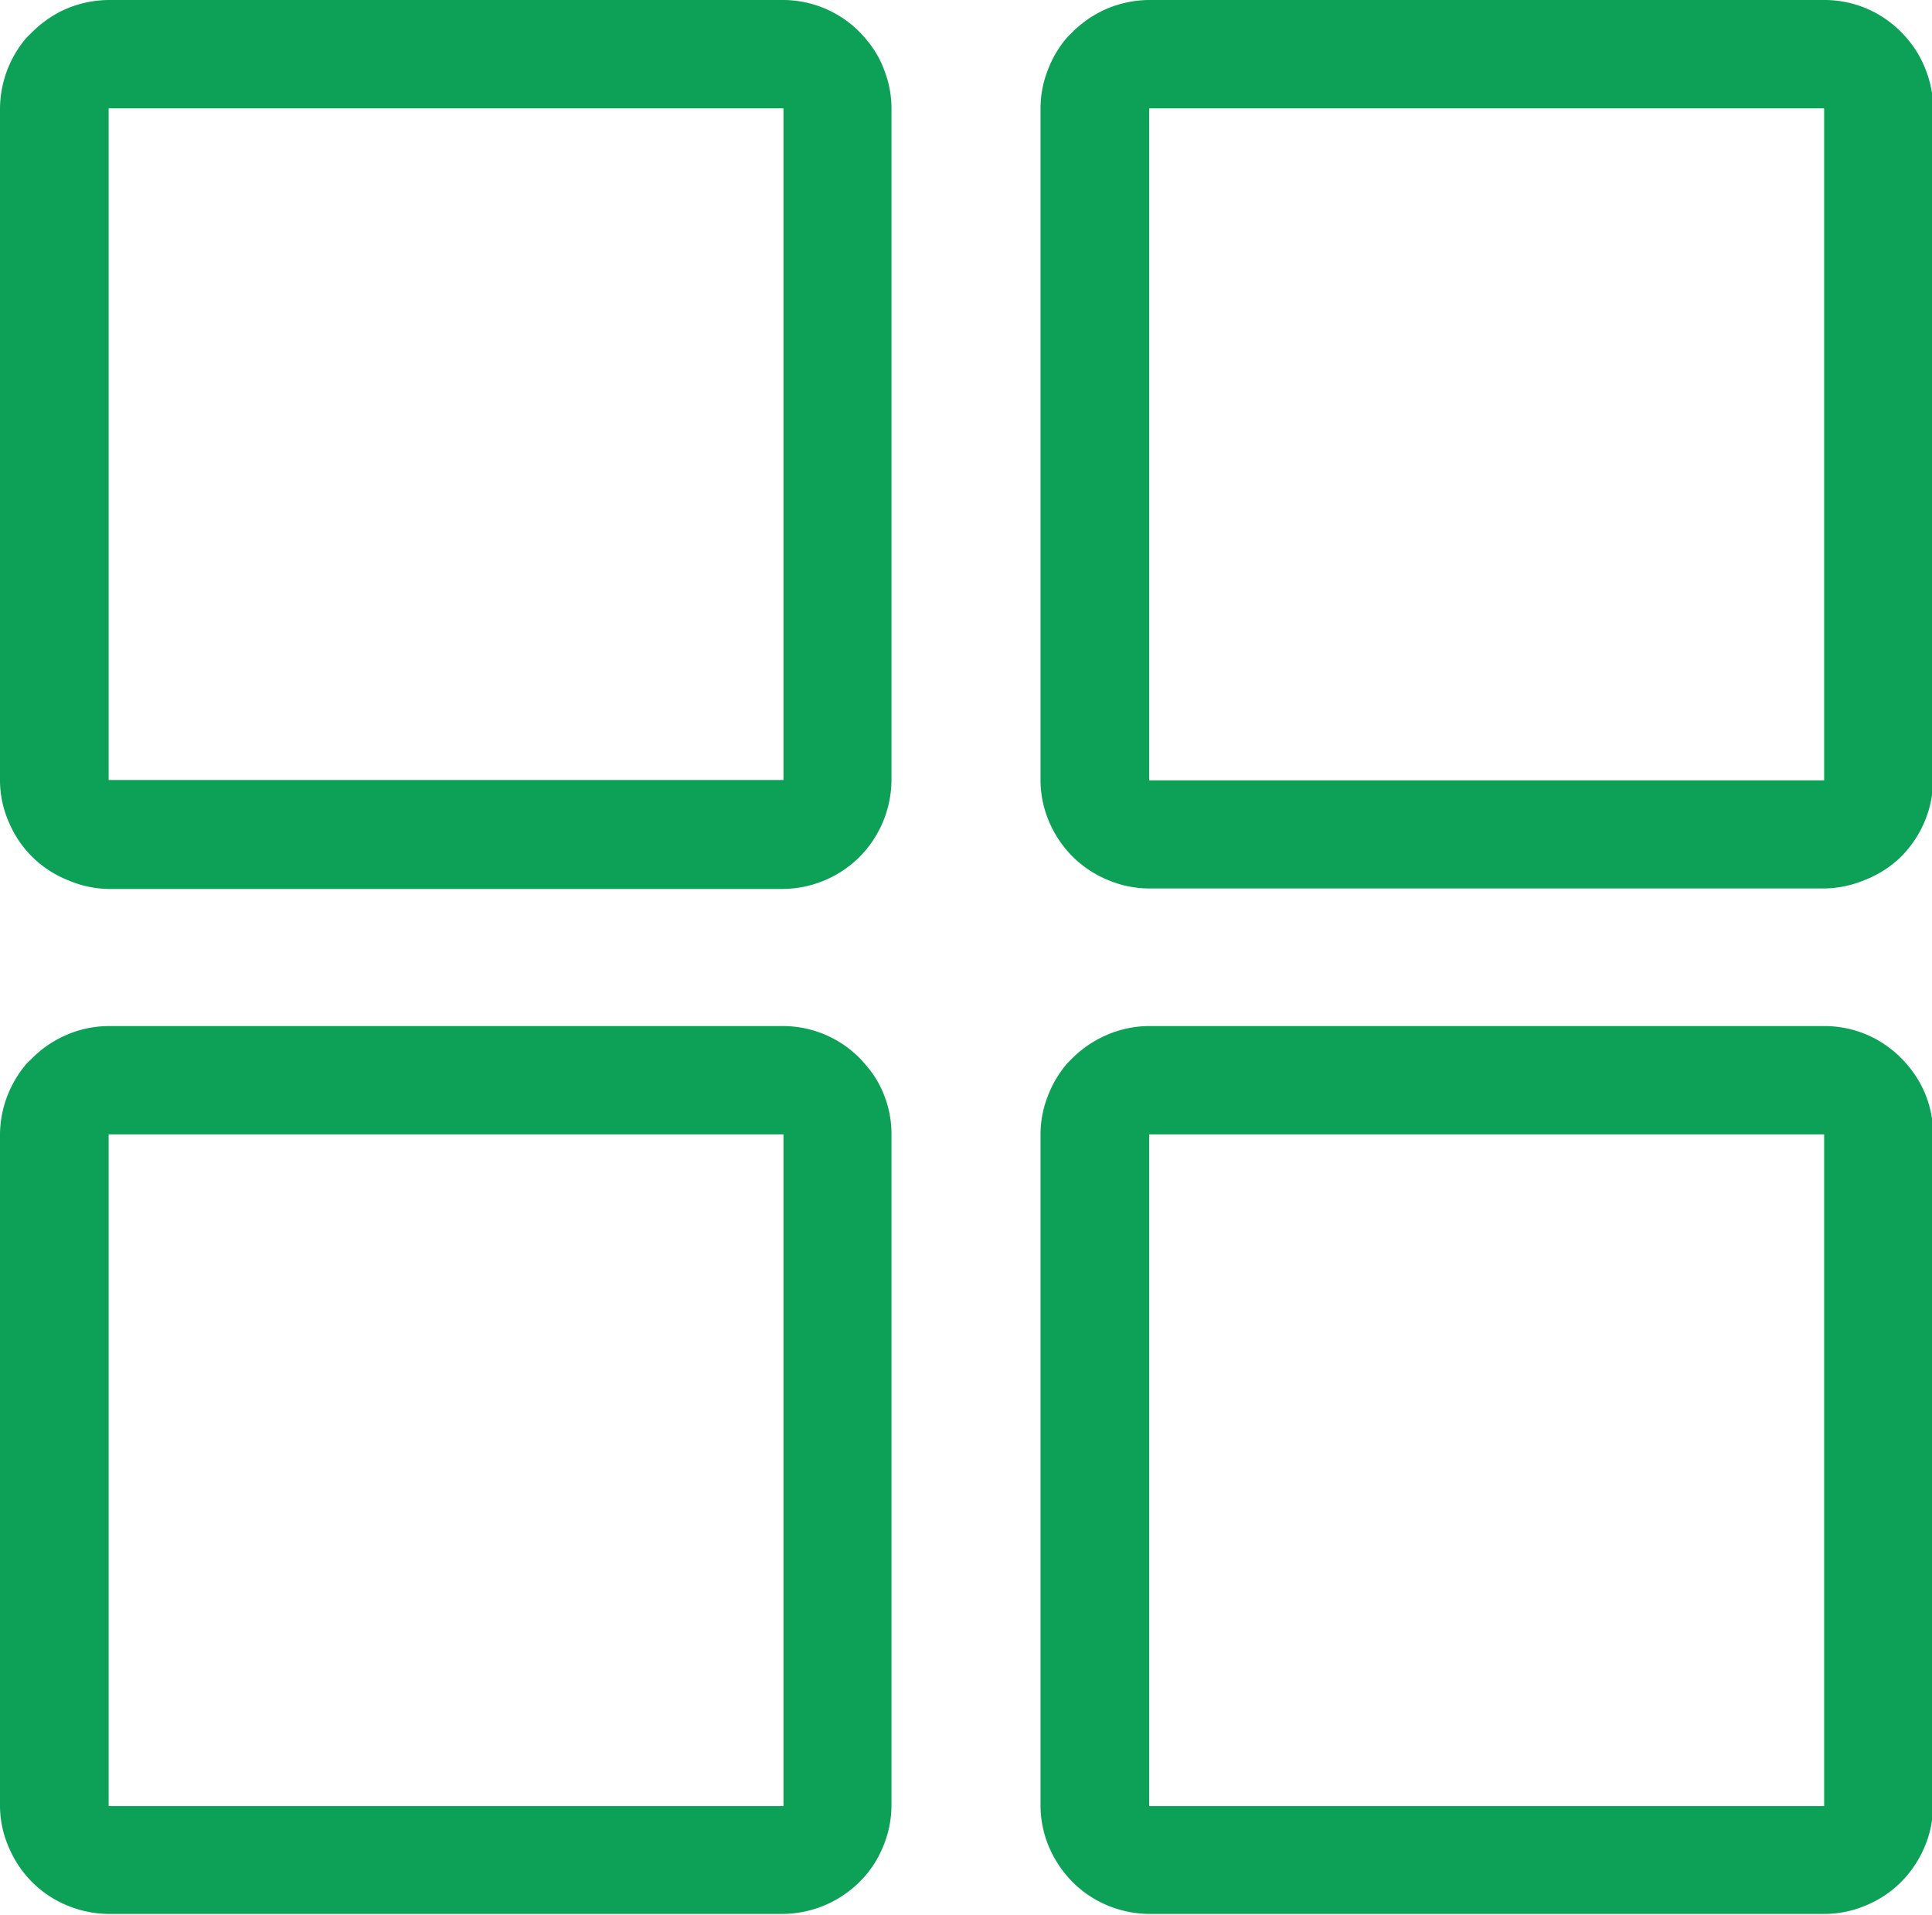
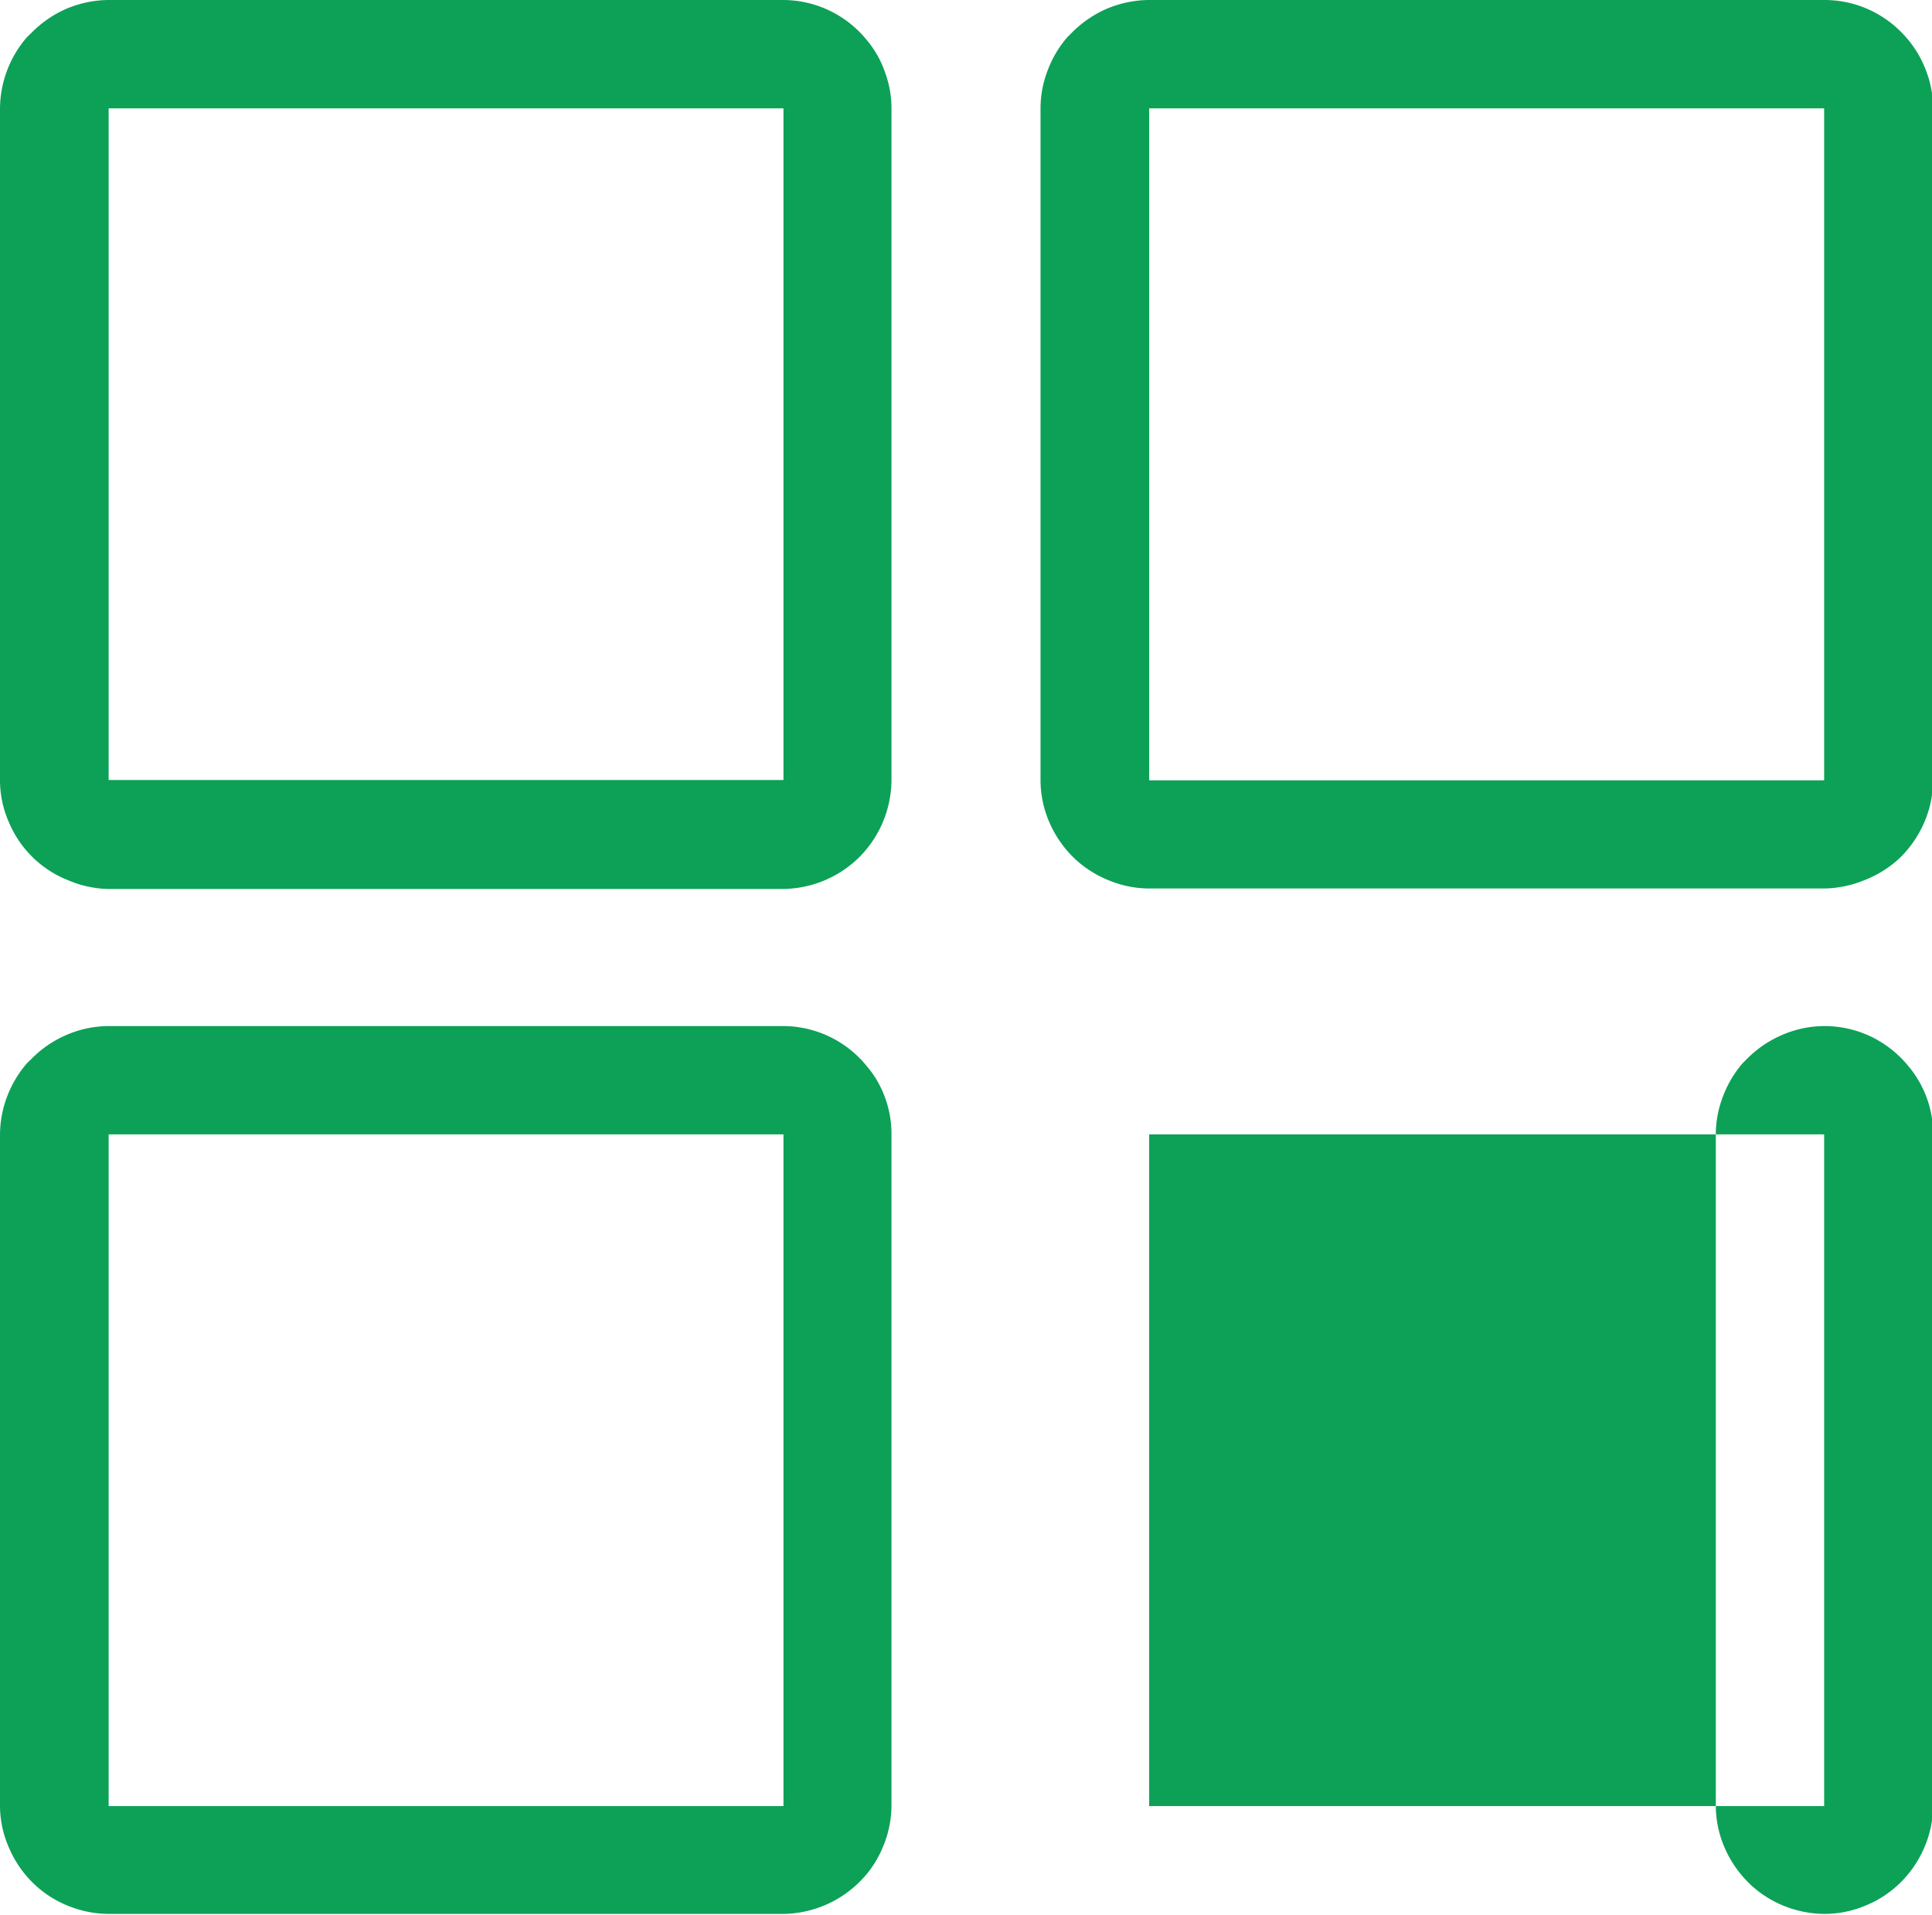
<svg xmlns="http://www.w3.org/2000/svg" id="Layer_1" style="fill: #0ca157;" data-name="Layer 1" viewBox="0 0 122.88 121.78">
  <title>category</title>
-   <path d="M6.91,0H49.79a6.86,6.86,0,0,1,5.34,2.55A6.37,6.37,0,0,1,56.29,4.6a6.61,6.61,0,0,1,.41,2.31V49.6a7,7,0,0,1-2.13,5,7,7,0,0,1-4.78,1.94H6.91A6.73,6.73,0,0,1,4.37,56,6.78,6.78,0,0,1,.58,52.33,6.62,6.62,0,0,1,0,49.6V6.91A7,7,0,0,1,1.71,2.37L2,2.09A7.1,7.1,0,0,1,4.06.63,7,7,0,0,1,6.91,0ZM73.09,65.26H116a6.87,6.87,0,0,1,3,.67,7,7,0,0,1,2.38,1.88,6.77,6.77,0,0,1,1.16,2,6.66,6.66,0,0,1,.41,2.32v42.69a6.82,6.82,0,0,1-.56,2.69,7,7,0,0,1-1.57,2.28,6.83,6.83,0,0,1-2.22,1.43,6.72,6.72,0,0,1-2.56.51H73.09a7,7,0,0,1-2.55-.5,6.85,6.85,0,0,1-2.2-1.41,7.09,7.09,0,0,1-1.59-2.28,6.76,6.76,0,0,1-.57-2.72V72.18a6.67,6.67,0,0,1,.45-2.43,7,7,0,0,1,1.25-2.12l.28-.28a7,7,0,0,1,2.07-1.45,6.83,6.83,0,0,1,2.86-.64ZM116,72.15H73.09l0,0v42.72c3.68,0,42.89,0,42.93,0,0-3.6,0-42.7,0-42.72ZM6.91,65.26H49.79a6.86,6.86,0,0,1,5.34,2.55,6.37,6.37,0,0,1,1.16,2,6.66,6.66,0,0,1,.41,2.32v42.69a6.82,6.82,0,0,1-.56,2.69,6.69,6.69,0,0,1-1.57,2.28,7,7,0,0,1-4.78,1.94H6.91a6.92,6.92,0,0,1-2.54-.5,6.79,6.79,0,0,1-2.21-1.41,6.91,6.91,0,0,1-1.58-2.28A6.61,6.61,0,0,1,0,114.87V72.18a6.89,6.89,0,0,1,.45-2.43,7.05,7.05,0,0,1,1.26-2.12L2,67.35A6.89,6.89,0,0,1,4.06,65.9a6.82,6.82,0,0,1,2.85-.64Zm42.88,6.89H6.91l0,0,0,42.72c3.67,0,42.89,0,42.92,0,0-3.6,0-42.7,0-42.72ZM73.09,0H116a6.87,6.87,0,0,1,3,.67,7,7,0,0,1,2.38,1.88,6.77,6.77,0,0,1,1.16,2.05,6.61,6.61,0,0,1,.41,2.31V49.6a6.83,6.83,0,0,1-.56,2.7,7.09,7.09,0,0,1-1.57,2.28A7,7,0,0,1,118.53,56a6.91,6.91,0,0,1-2.56.51H73.09A6.78,6.78,0,0,1,70.54,56a7,7,0,0,1-2.2-1.4,7.09,7.09,0,0,1-1.59-2.28,6.78,6.78,0,0,1-.57-2.73V6.91a6.66,6.66,0,0,1,.45-2.42,6.91,6.91,0,0,1,1.25-2.12l.28-.28A7.19,7.19,0,0,1,70.23.63,7,7,0,0,1,73.09,0ZM116,6.89H73.09l0,0V49.63c3.68,0,42.89,0,42.93,0,0-3.6,0-42.71,0-42.72Zm-66.18,0H6.91l0,0,0,42.72c3.67,0,42.89,0,42.92,0,0-3.6,0-42.71,0-42.72Z" />
+   <path d="M6.91,0H49.79a6.86,6.86,0,0,1,5.34,2.55A6.37,6.37,0,0,1,56.29,4.6a6.61,6.61,0,0,1,.41,2.31V49.6a7,7,0,0,1-2.13,5,7,7,0,0,1-4.78,1.94H6.91A6.73,6.73,0,0,1,4.37,56,6.78,6.78,0,0,1,.58,52.33,6.62,6.62,0,0,1,0,49.6V6.91A7,7,0,0,1,1.71,2.37L2,2.09A7.1,7.1,0,0,1,4.06.63,7,7,0,0,1,6.91,0ZM73.09,65.26H116a6.87,6.87,0,0,1,3,.67,7,7,0,0,1,2.38,1.88,6.77,6.77,0,0,1,1.16,2,6.66,6.66,0,0,1,.41,2.32v42.69a6.82,6.82,0,0,1-.56,2.69,7,7,0,0,1-1.57,2.28,6.83,6.83,0,0,1-2.22,1.43,6.72,6.72,0,0,1-2.56.51a7,7,0,0,1-2.55-.5,6.85,6.85,0,0,1-2.2-1.41,7.09,7.09,0,0,1-1.59-2.28,6.76,6.76,0,0,1-.57-2.72V72.18a6.67,6.67,0,0,1,.45-2.43,7,7,0,0,1,1.25-2.12l.28-.28a7,7,0,0,1,2.07-1.45,6.83,6.83,0,0,1,2.86-.64ZM116,72.15H73.09l0,0v42.72c3.68,0,42.89,0,42.93,0,0-3.6,0-42.7,0-42.72ZM6.91,65.26H49.79a6.86,6.86,0,0,1,5.34,2.55,6.37,6.37,0,0,1,1.16,2,6.66,6.66,0,0,1,.41,2.32v42.69a6.82,6.82,0,0,1-.56,2.69,6.69,6.69,0,0,1-1.57,2.28,7,7,0,0,1-4.78,1.94H6.91a6.92,6.92,0,0,1-2.54-.5,6.79,6.79,0,0,1-2.21-1.41,6.91,6.91,0,0,1-1.58-2.28A6.61,6.61,0,0,1,0,114.87V72.18a6.89,6.89,0,0,1,.45-2.43,7.05,7.05,0,0,1,1.26-2.12L2,67.35A6.89,6.89,0,0,1,4.06,65.9a6.82,6.82,0,0,1,2.85-.64Zm42.88,6.89H6.91l0,0,0,42.72c3.67,0,42.89,0,42.92,0,0-3.6,0-42.7,0-42.72ZM73.09,0H116a6.87,6.87,0,0,1,3,.67,7,7,0,0,1,2.38,1.88,6.77,6.77,0,0,1,1.16,2.05,6.61,6.61,0,0,1,.41,2.31V49.6a6.83,6.83,0,0,1-.56,2.7,7.09,7.09,0,0,1-1.57,2.28A7,7,0,0,1,118.53,56a6.91,6.91,0,0,1-2.56.51H73.09A6.78,6.78,0,0,1,70.54,56a7,7,0,0,1-2.2-1.4,7.09,7.09,0,0,1-1.59-2.28,6.78,6.78,0,0,1-.57-2.73V6.91a6.66,6.66,0,0,1,.45-2.42,6.91,6.91,0,0,1,1.25-2.12l.28-.28A7.19,7.19,0,0,1,70.23.63,7,7,0,0,1,73.09,0ZM116,6.89H73.09l0,0V49.63c3.68,0,42.89,0,42.93,0,0-3.6,0-42.71,0-42.72Zm-66.18,0H6.91l0,0,0,42.72c3.67,0,42.89,0,42.92,0,0-3.6,0-42.71,0-42.72Z" />
</svg>